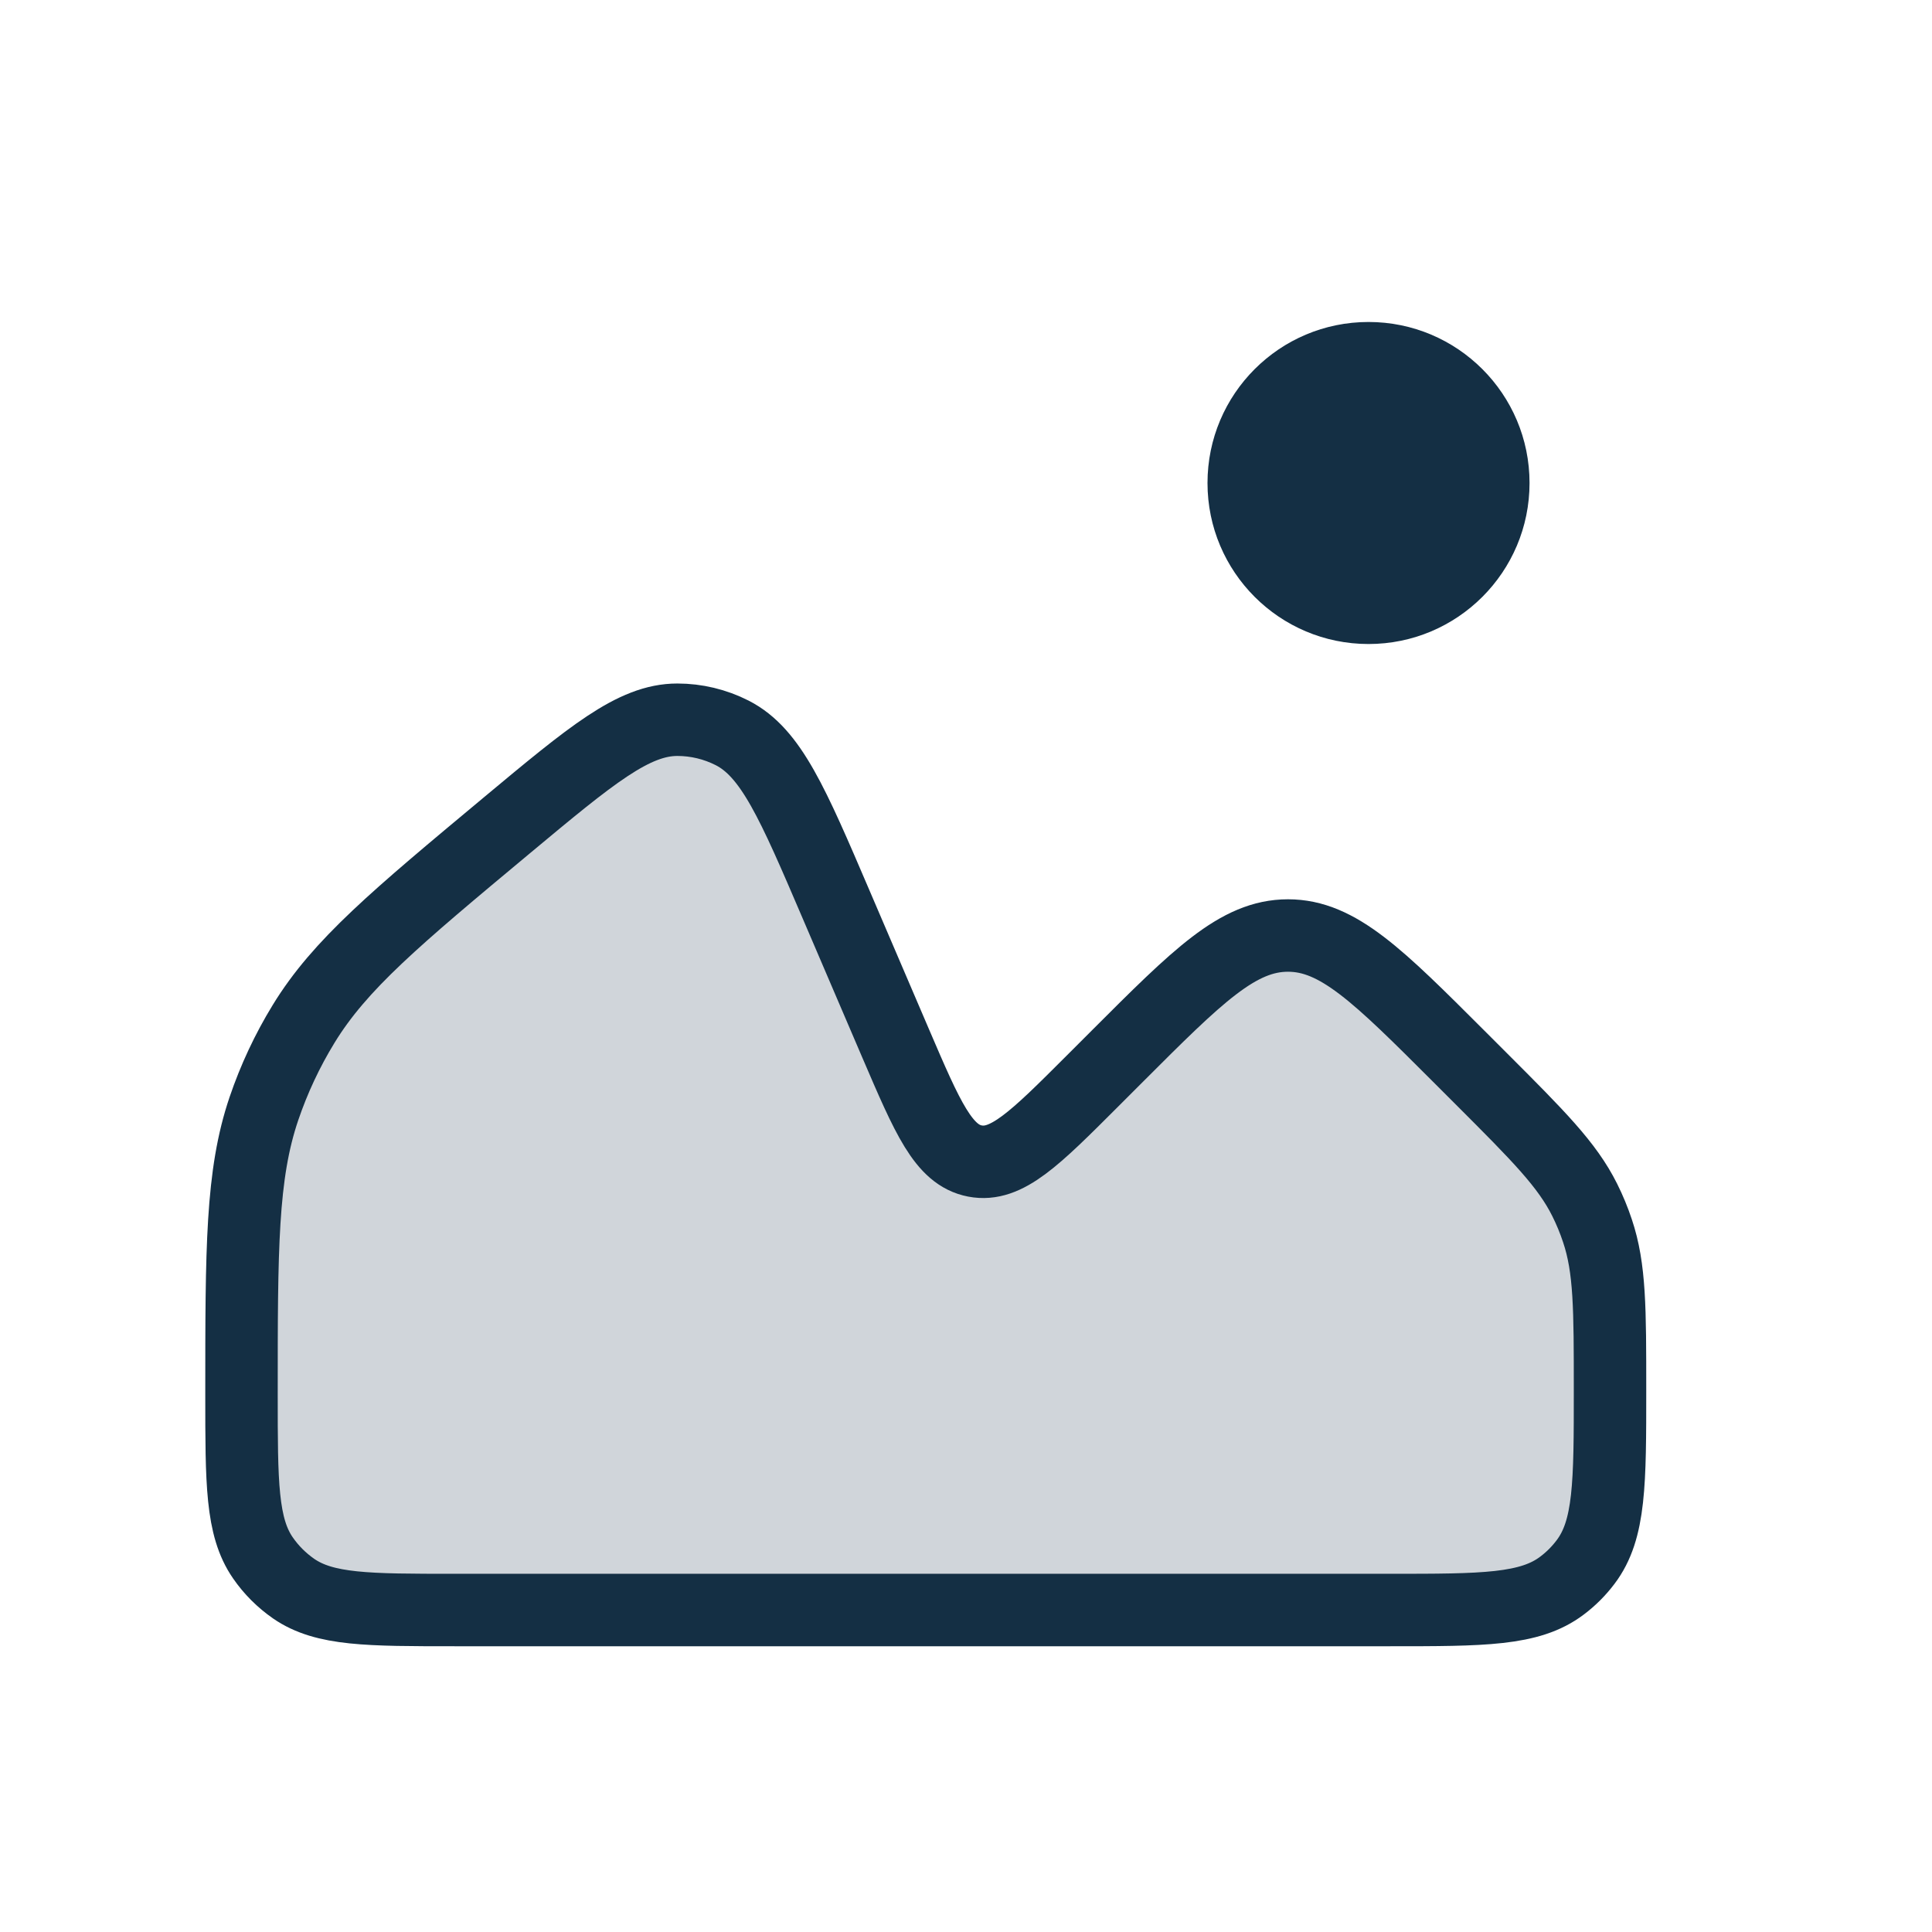
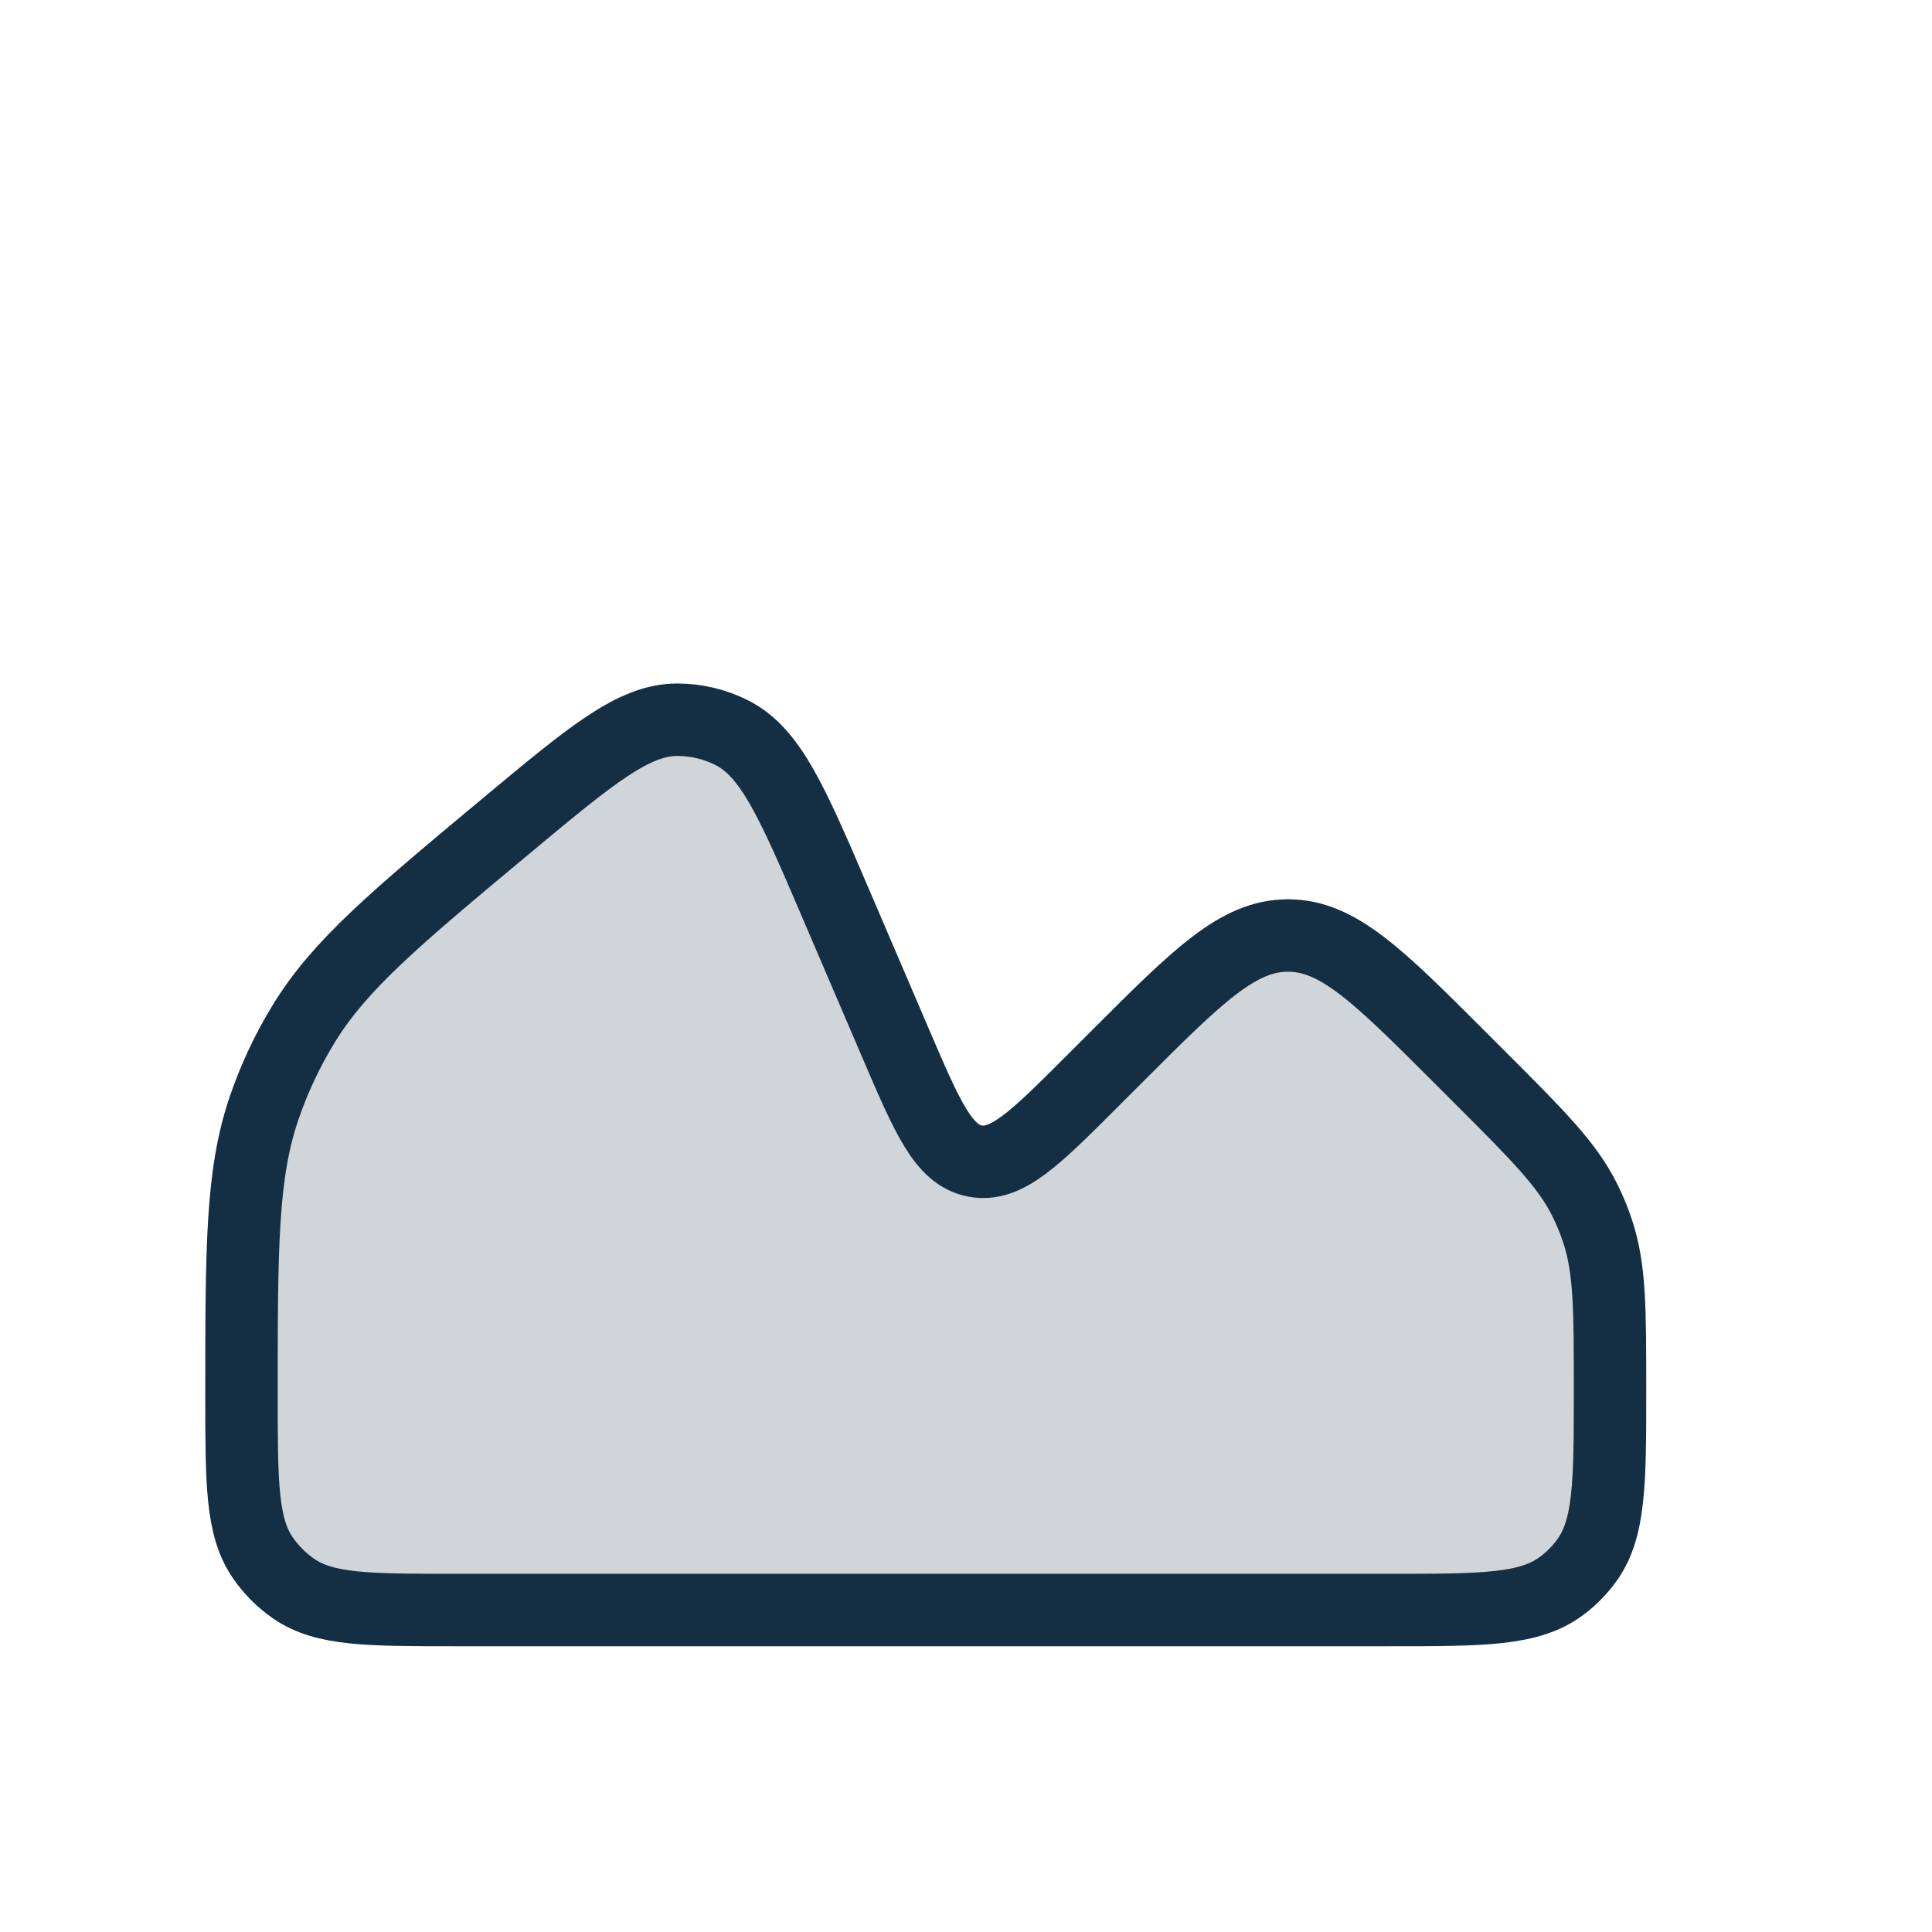
<svg xmlns="http://www.w3.org/2000/svg" width="32" height="32" viewBox="0 0 32 32" fill="none">
-   <ellipse cx="22.667" cy="8" rx="2.667" ry="2.667" fill="#142F44" />
  <path d="M14.836 17.285L13.846 14.975L13.846 14.975C13.13 13.303 12.772 12.468 12.127 12.139C11.846 11.996 11.534 11.921 11.219 11.921C10.495 11.921 9.796 12.503 8.399 13.667C6.554 15.205 5.631 15.974 5.029 16.959C4.758 17.401 4.538 17.872 4.371 18.363C4 19.457 4 20.672 4 23.104C4 24.56 4 25.289 4.353 25.801C4.491 26.002 4.665 26.175 4.865 26.314C5.378 26.667 6.097 26.667 7.536 26.667H23.02C24.565 26.667 25.337 26.667 25.871 26.263C26.02 26.151 26.151 26.02 26.263 25.871C26.667 25.337 26.667 24.565 26.667 23.02C26.667 21.677 26.667 21.005 26.459 20.386C26.401 20.211 26.33 20.039 26.247 19.873C25.956 19.29 25.481 18.814 24.531 17.864L24.162 17.495C22.828 16.162 22.162 15.495 21.333 15.495C20.505 15.495 19.838 16.162 18.505 17.495L18.089 17.911C17.142 18.858 16.669 19.331 16.148 19.23C15.627 19.13 15.364 18.515 14.836 17.285Z" fill="#D0D5DA" stroke="#142F44" stroke-width="1.2" />
</svg>